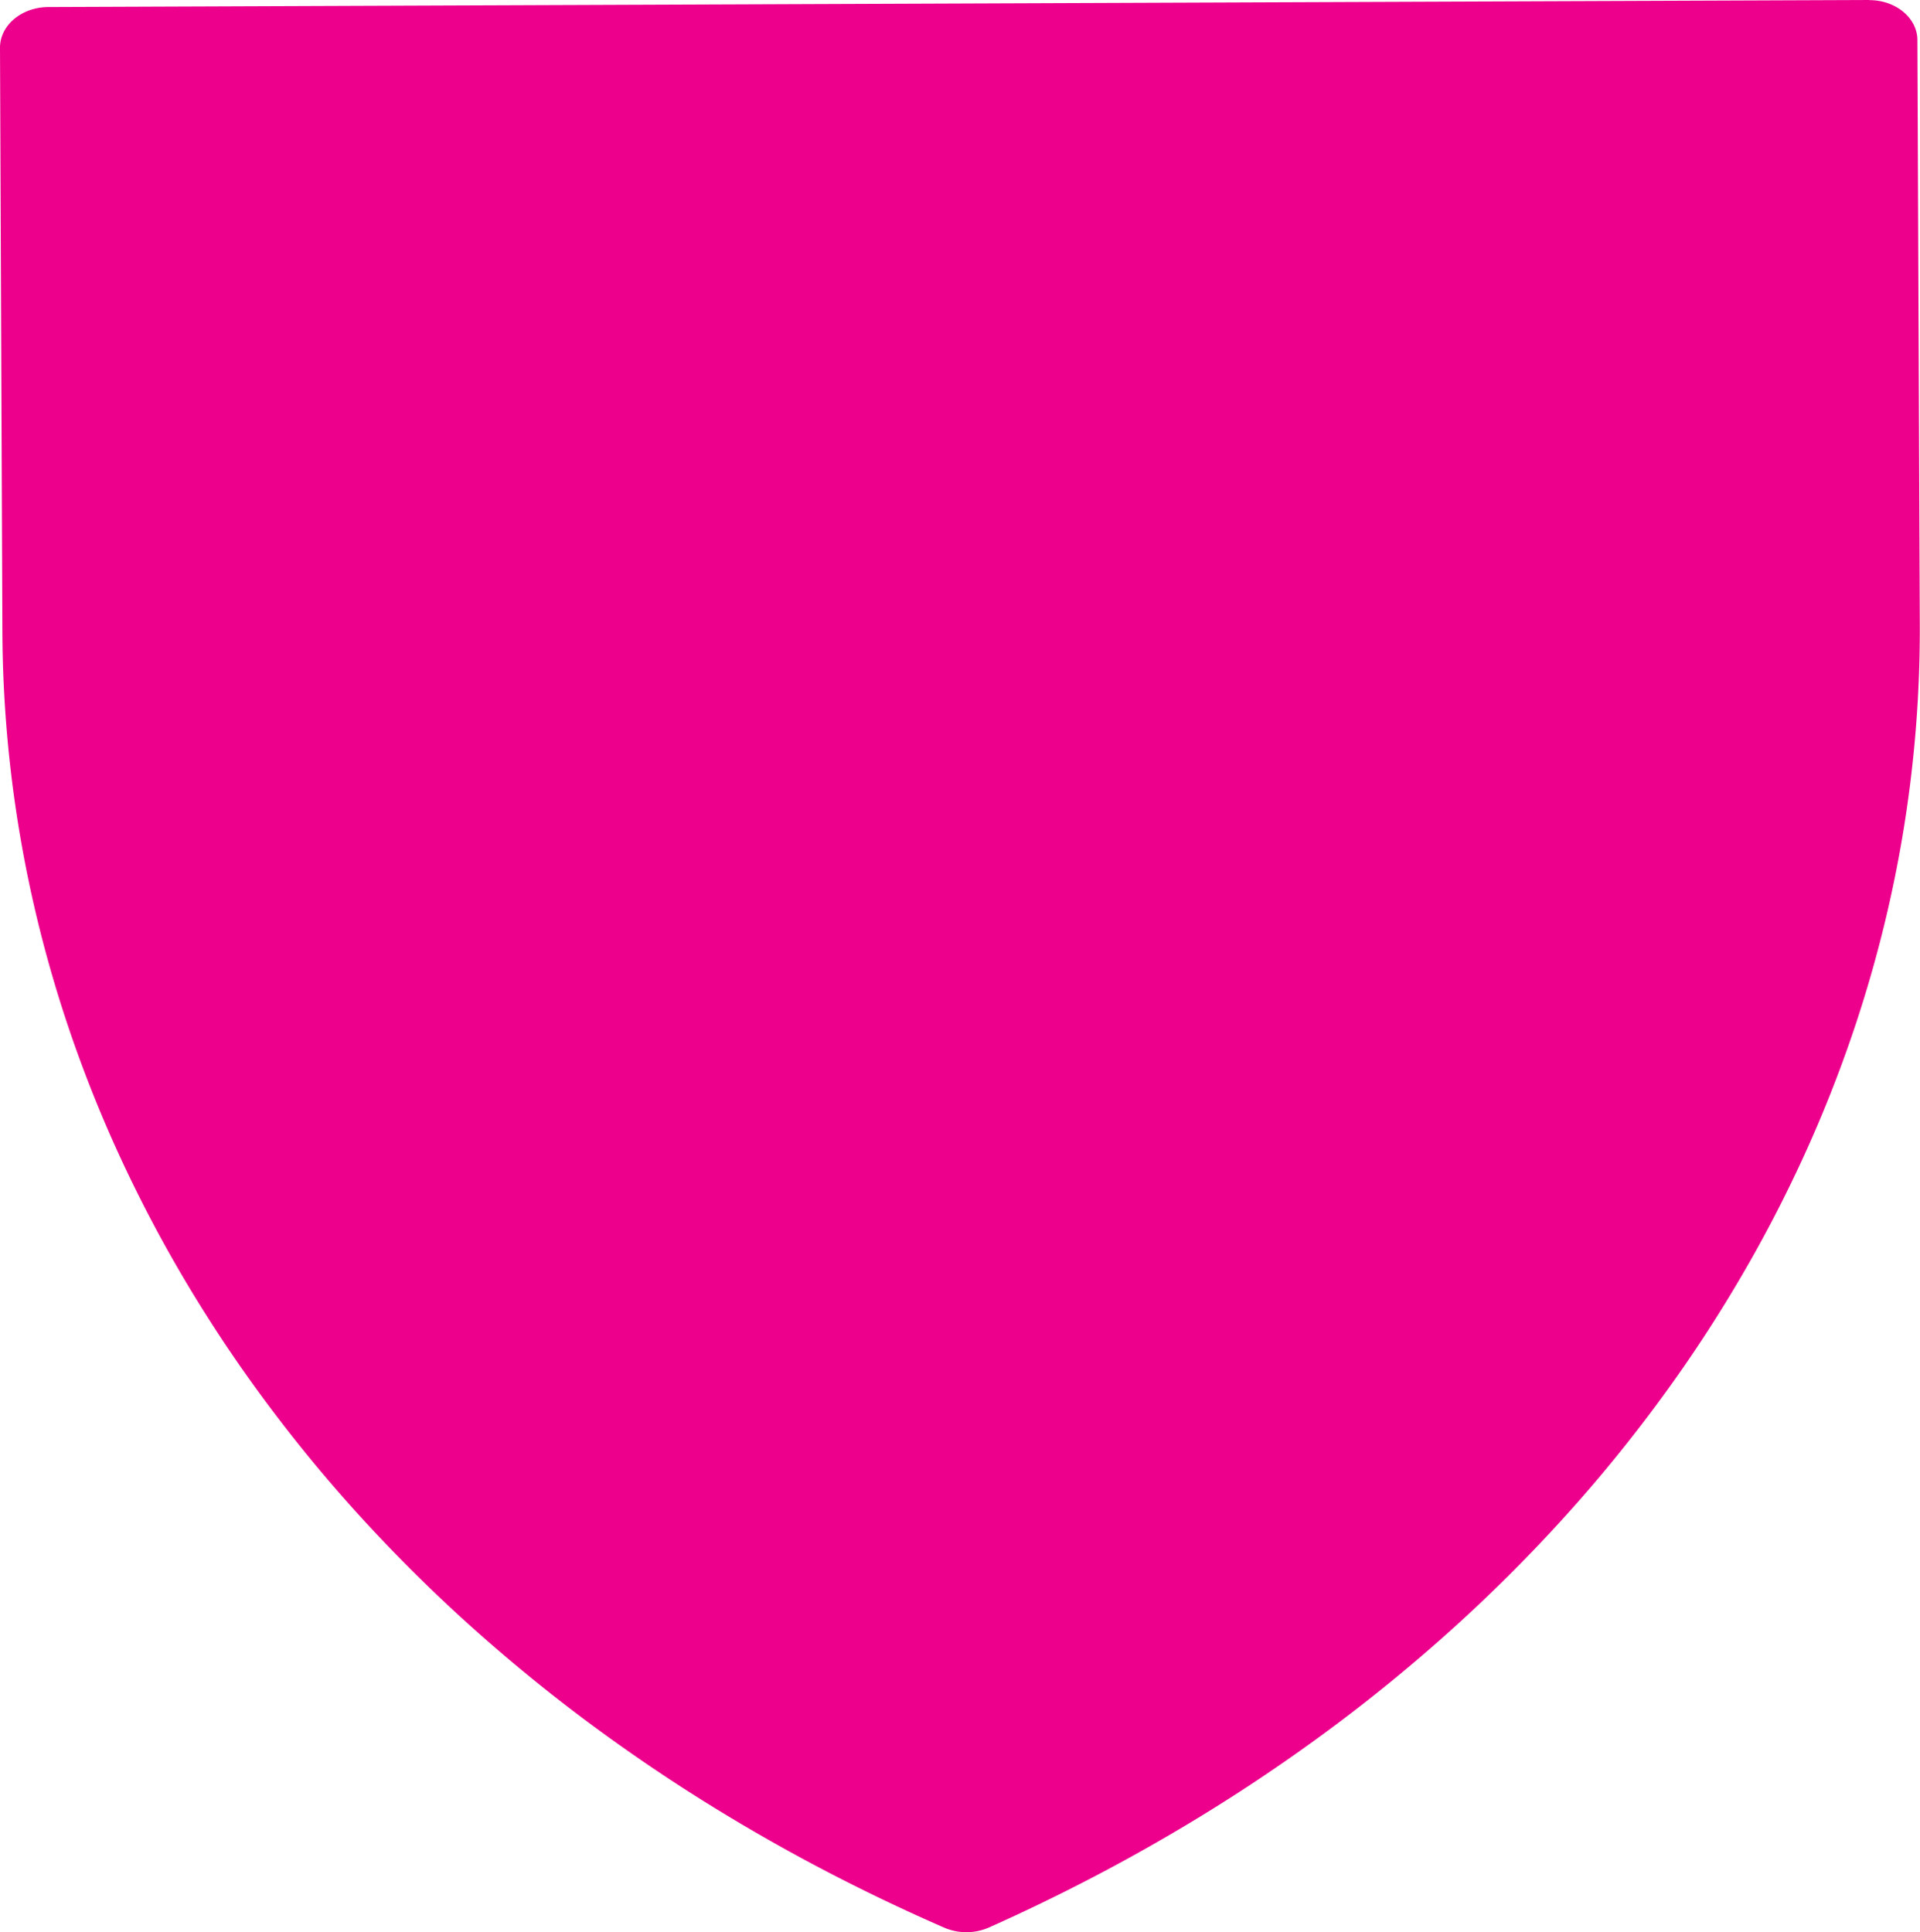
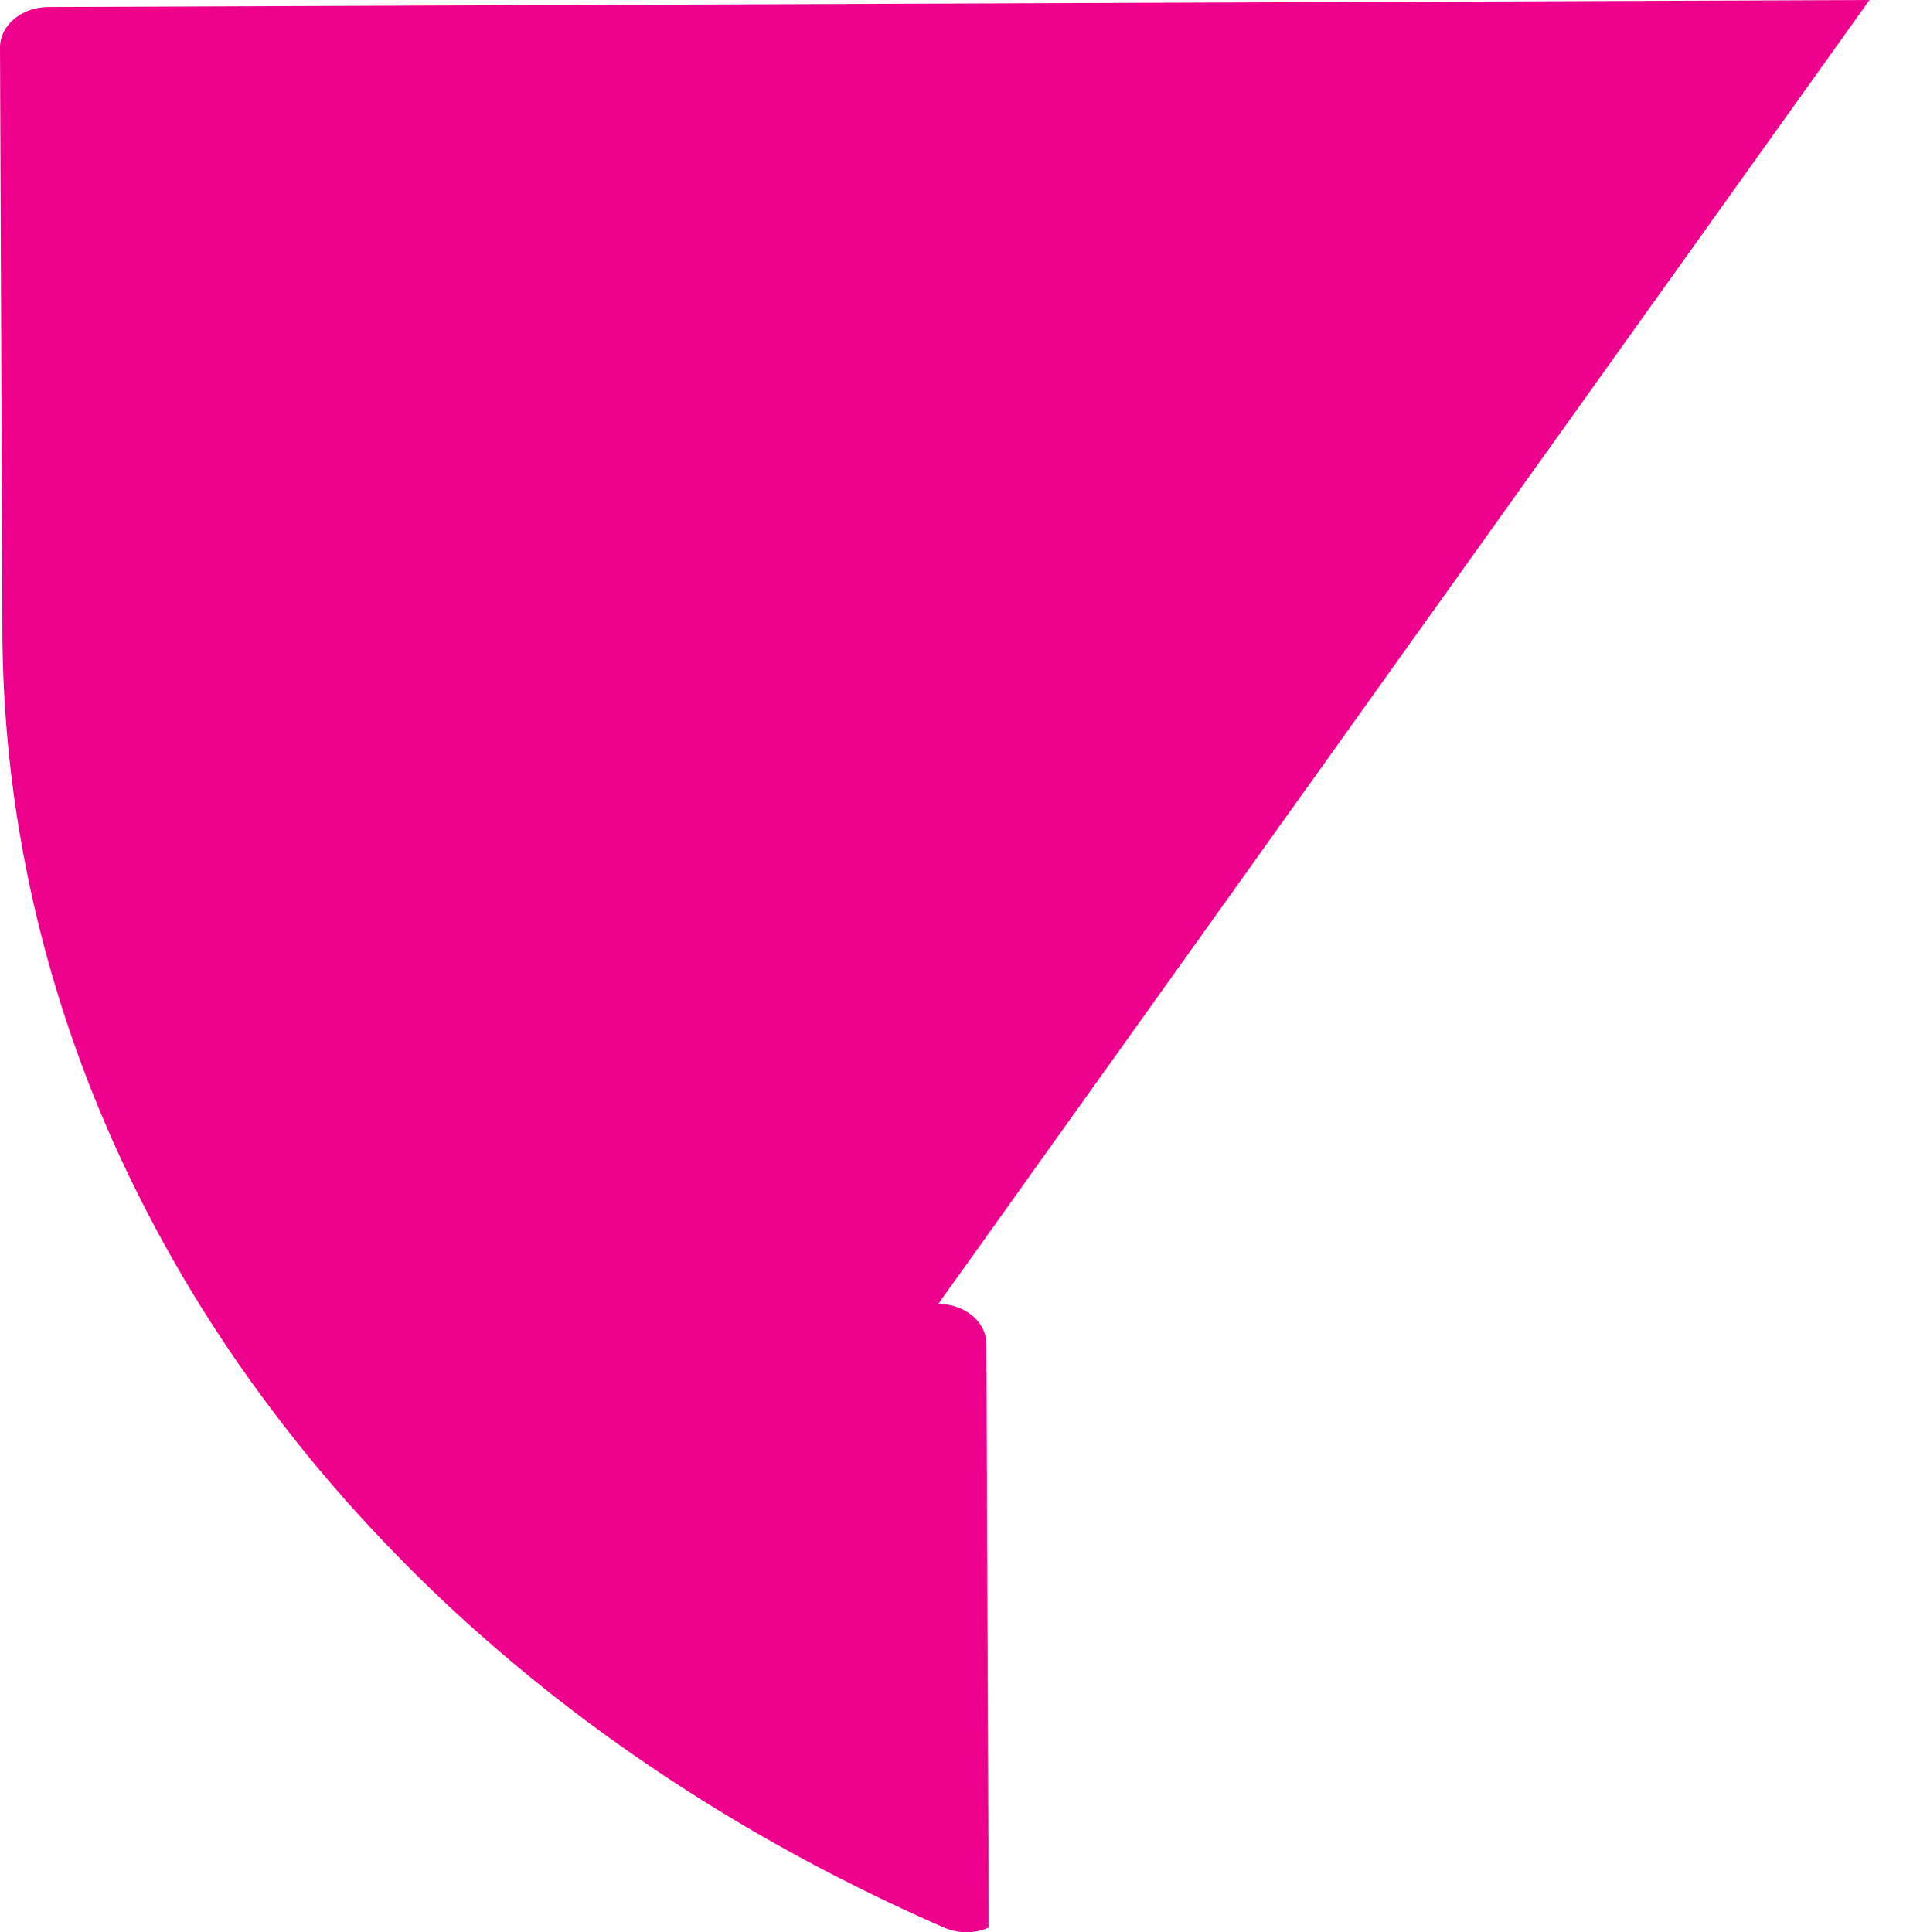
<svg xmlns="http://www.w3.org/2000/svg" viewBox="0 0 273.03 274.79">
  <defs>
    <style>.cls-1{isolation:isolate;}.cls-2{fill:#ec008c;mix-blend-mode:multiply;}</style>
  </defs>
  <title>Asset 2</title>
  <g class="cls-1">
    <g id="Layer_2" data-name="Layer 2">
      <g id="Layer_1-2" data-name="Layer 1">
-         <path class="cls-2" d="M265.85,0,6.79,1C3,1.06,0,3.63,0,6.79l.34,83C.65,167.62,52,238.26,134.25,274.15a8,8,0,0,0,6.35,0C222.6,237.55,273.35,166.51,273,88.71l-.34-83c0-3.16-3.08-5.7-6.84-5.69" />
+         <path class="cls-2" d="M265.85,0,6.79,1C3,1.06,0,3.63,0,6.79l.34,83C.65,167.62,52,238.26,134.25,274.15a8,8,0,0,0,6.35,0l-.34-83c0-3.16-3.08-5.7-6.84-5.69" />
      </g>
    </g>
  </g>
</svg>